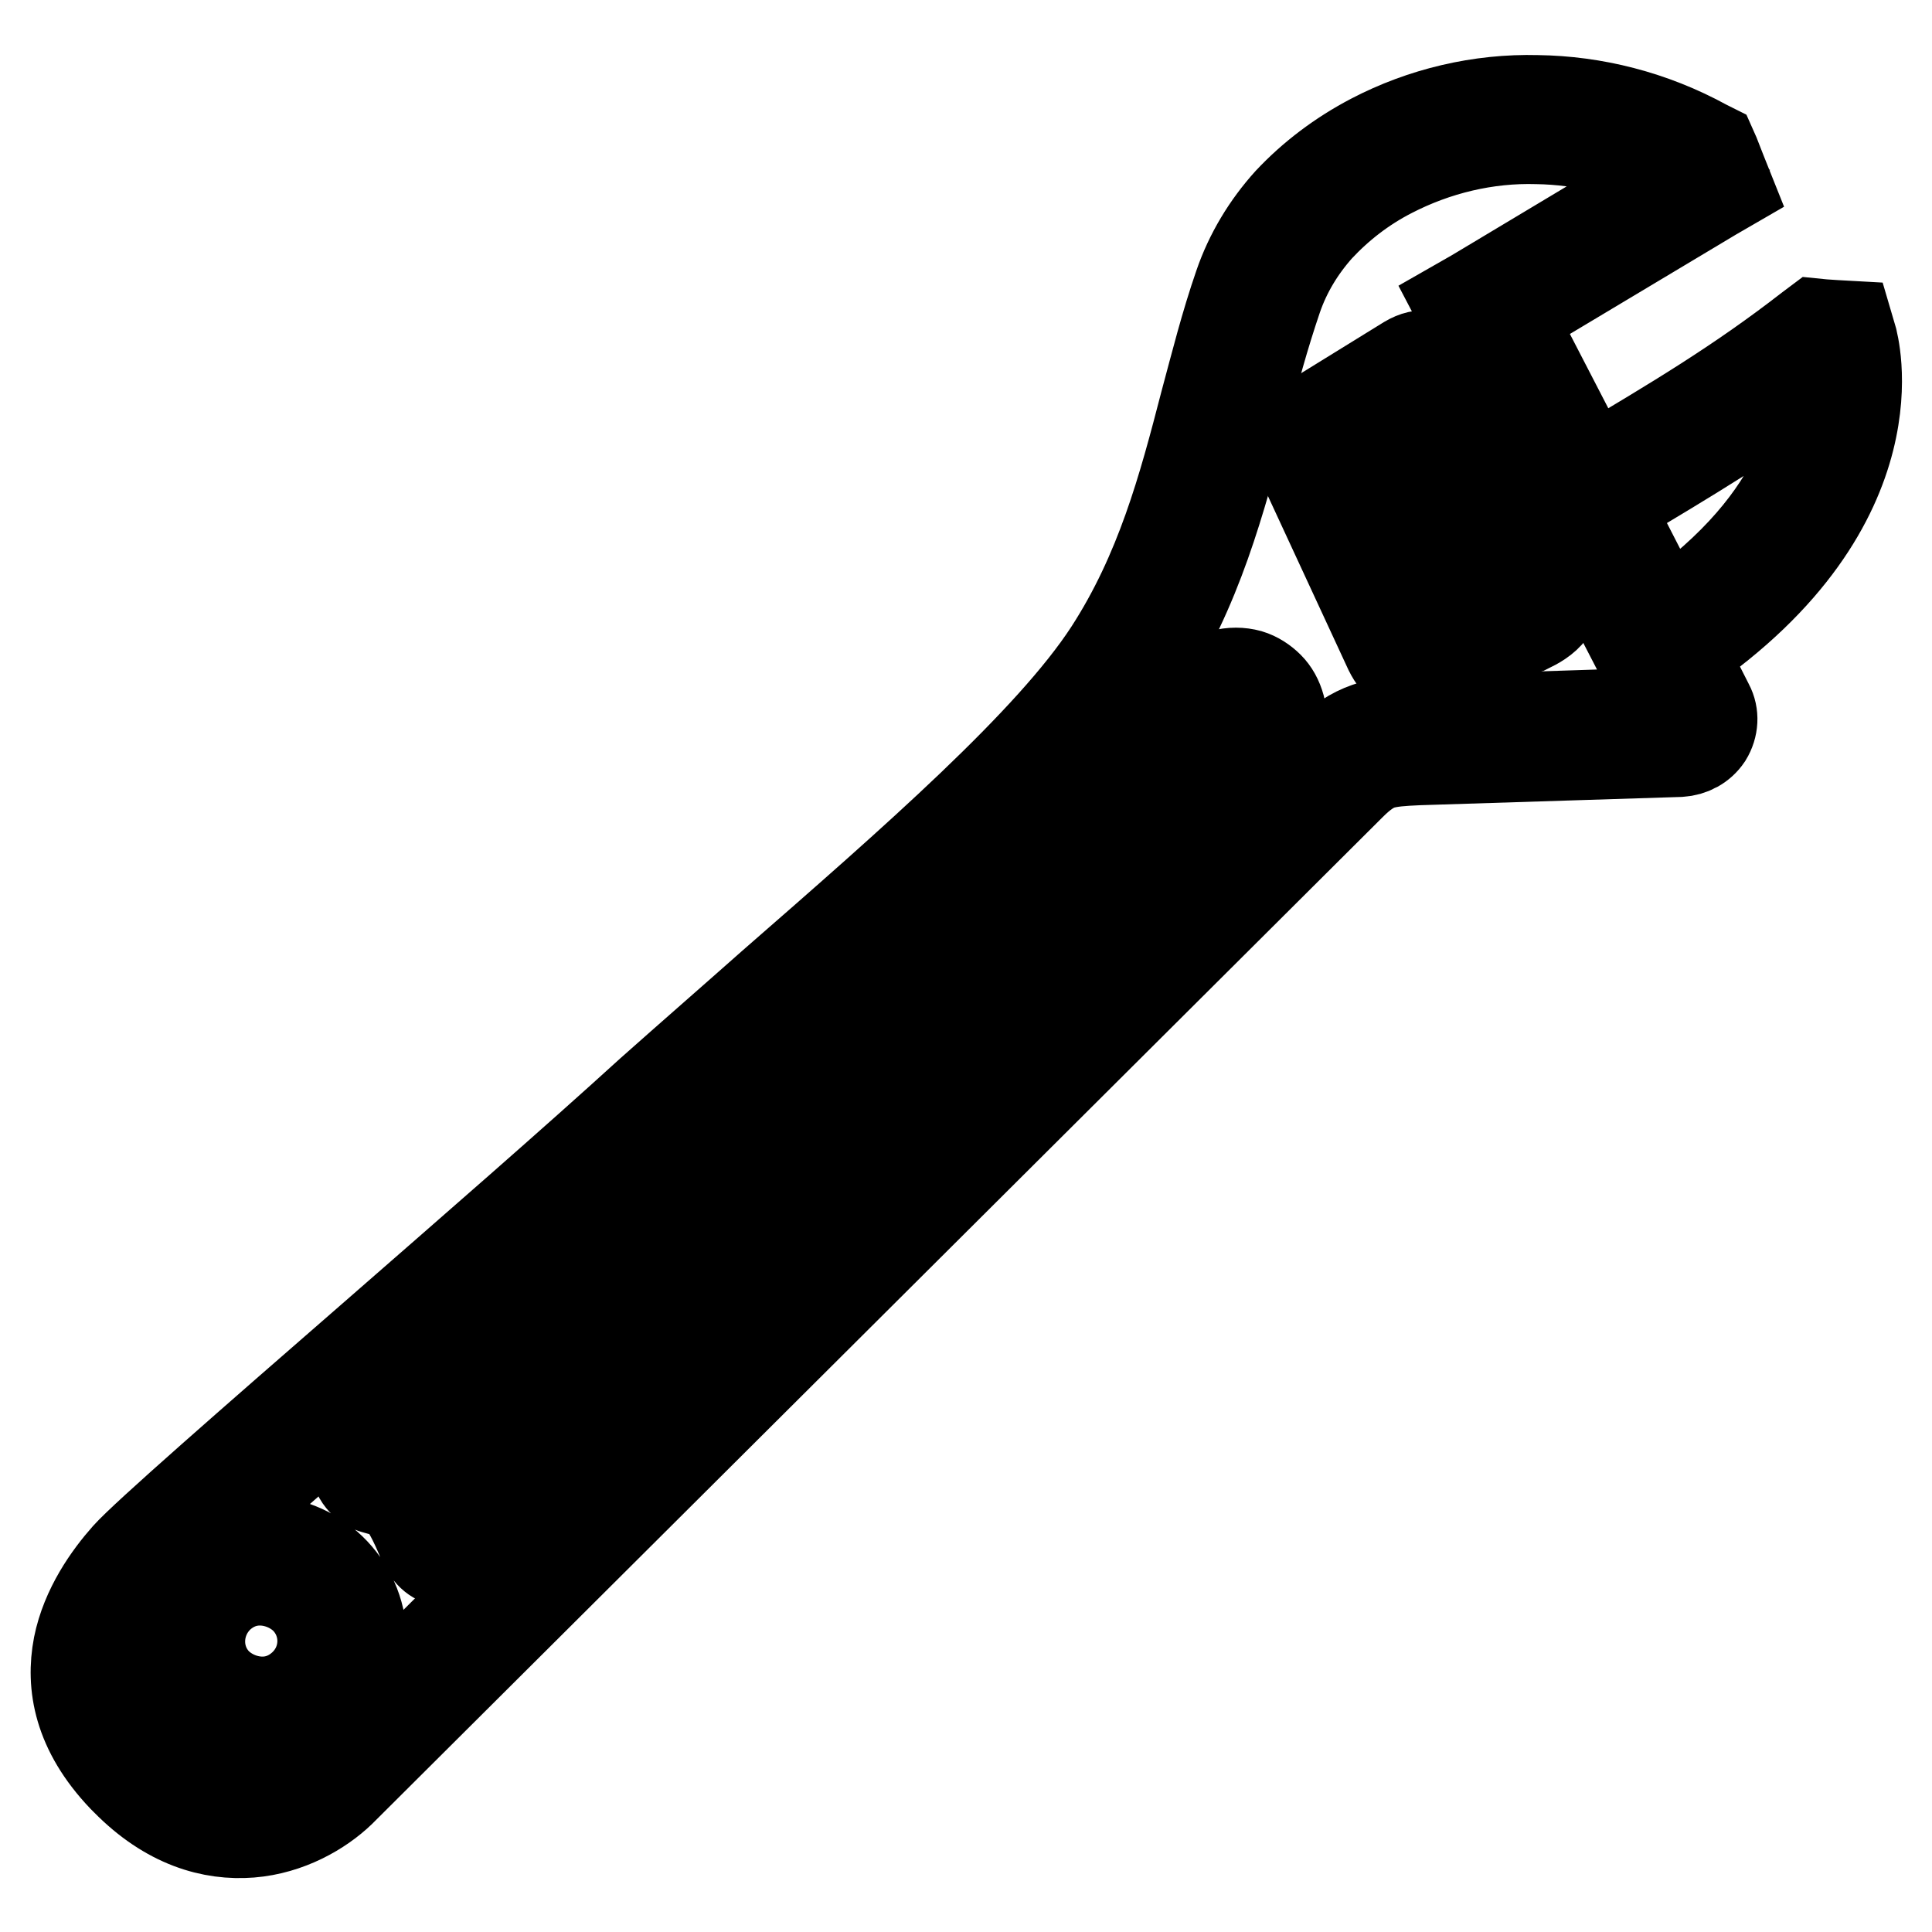
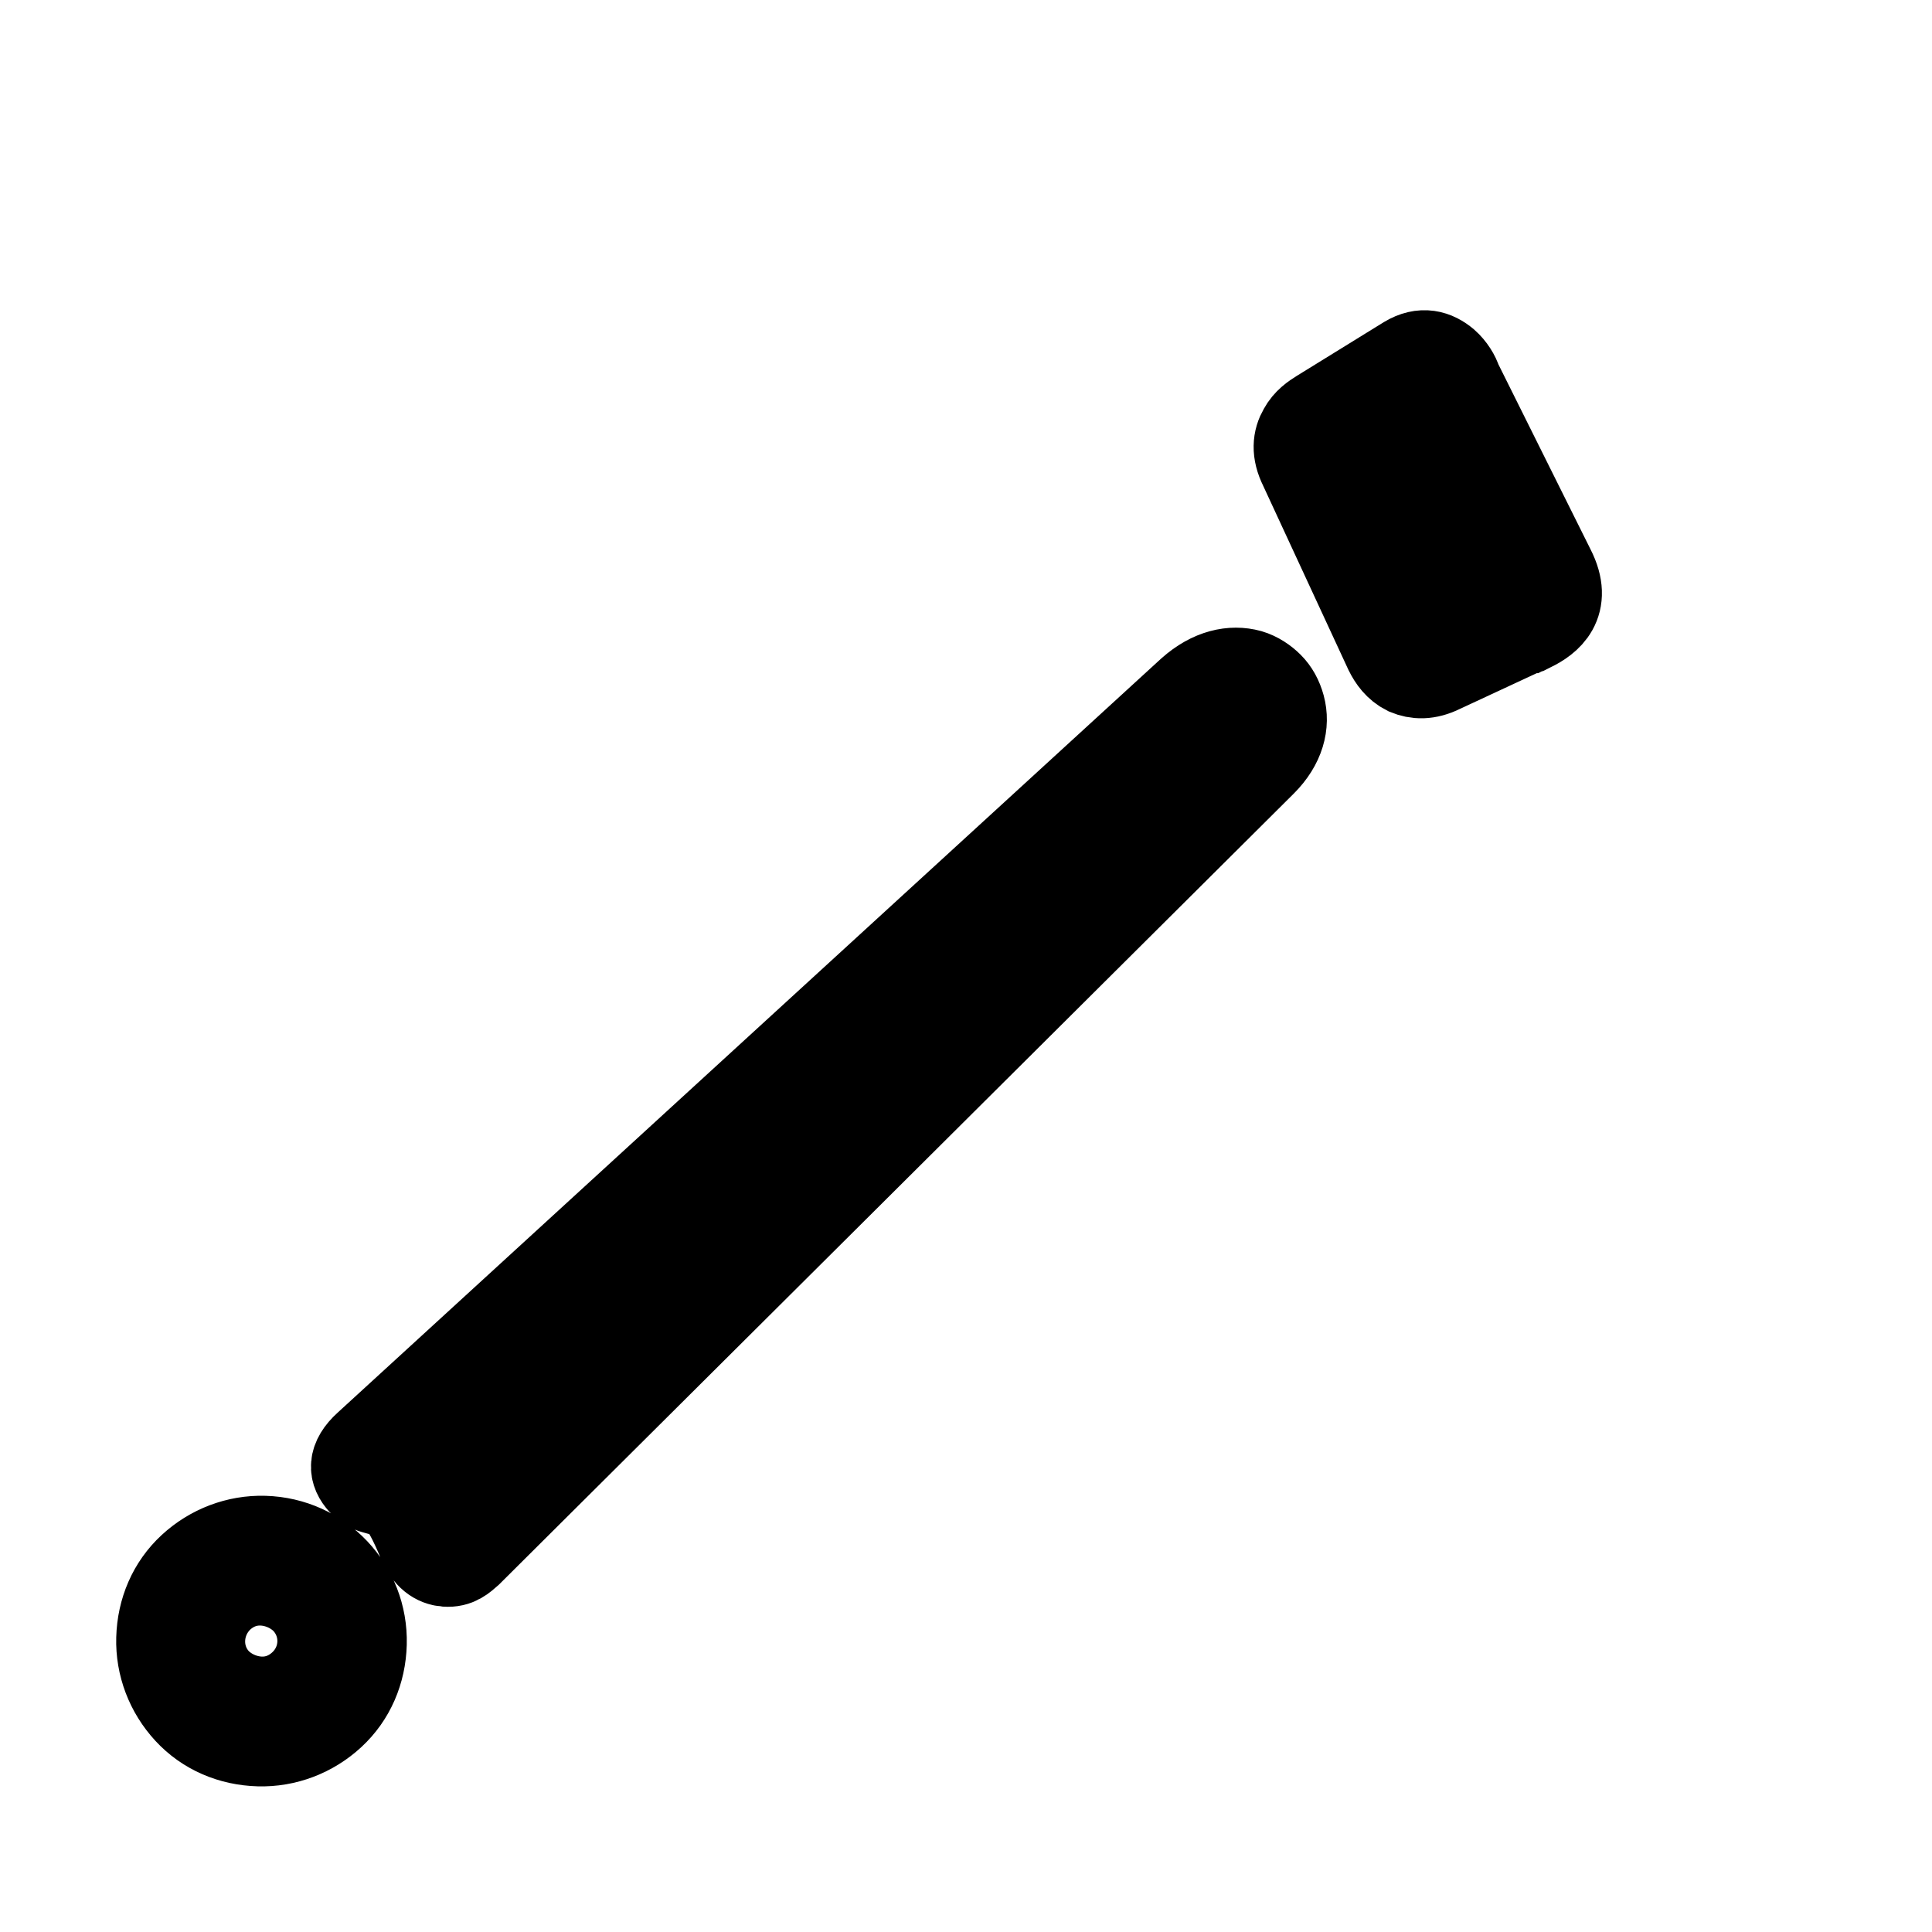
<svg xmlns="http://www.w3.org/2000/svg" version="1.1" x="0px" y="0px" viewBox="0 0 256 256" enable-background="new 0 0 256 256" xml:space="preserve">
  <g>
-     <path stroke-width="12" fill-opacity="0" stroke="#000000" d="M245.4,44.9l-0.5-1.7l-1.8-0.1l-1.5-0.1l-1-0.1l-0.8,0.6c-9.4,7.3-17.8,12.3-28.9,18.9l-0.2,0.1l-10.6-20.5 L227,25.9l1.9-1.1l-0.8-2l-0.9-2.3l-0.4-0.9l-0.8-0.4c-7.1-3.9-14.8-5.8-22.3-5.9c-7.6-0.2-15.2,1.6-21.9,5.1 c-4.2,2.2-7.9,5-11,8.3c-2.9,3.2-5.2,7-6.6,11.1c-1.8,5.2-3.1,10.4-4.5,15.6c-2.9,11.2-5.9,22.4-12.7,32.9 c-7.8,12-25.9,27.8-44.7,44.2c-5.3,4.7-10.7,9.4-16.1,14.2C76,154,62.2,166,49.6,177c-16.2,14.1-30.4,26.5-32.8,29.2 c-2.4,2.7-5.4,6.9-6.4,11.9c-1,5.2,0,11.2,5.9,17.4l0,0l0.4,0.4l0,0c5.6,5.7,11.4,7.3,16.5,6.9c5-0.4,9.3-2.9,11.9-5.4l0,0l0.2-0.2 l0,0L179,104c1.5-1.5,2.7-2.3,3.9-2.7c1.3-0.4,2.8-0.5,5-0.6l34.7-1.1c1.5-0.1,2.8-0.8,3.6-2l0,0c0.8-1.3,0.9-2.9,0.2-4.2l0,0 l-3.5-6.9C251.9,66.6,245.4,45,245.4,44.9z M187.7,95.5c-2.6,0.1-4.6,0.2-6.5,0.9c-2,0.7-3.7,1.8-5.8,3.9L41.7,233.5l-0.2,0.2 c-1.9,1.8-5,3.7-8.7,4c-3.7,0.3-8-1-12.4-5.3h0l-0.4-0.4c-4.4-4.7-5.3-9.1-4.6-12.8c0.8-3.9,3.2-7.3,5.2-9.5 c2.3-2.5,16.3-14.8,32.4-28.8C65.5,170,79.3,158,89.8,148.6c5.3-4.7,10.7-9.4,16-14.1c19.1-16.7,37.4-32.7,45.6-45.3 c7.3-11.2,10.3-22.9,13.4-34.4c1.3-5.2,2.7-10.3,4.4-15.3c1.2-3.5,3.1-6.6,5.5-9.3c2.7-2.9,5.9-5.4,9.6-7.3 c6-3.1,12.7-4.7,19.4-4.5c6.1,0.1,12.4,1.6,18.4,4.6l-26.7,16l-2.1,1.2l1.1,2.1l26.9,52.1L187.7,95.5z M220.6,81.9L213,67.1 l0.4-0.3c10.5-6.3,18.6-11.1,27.4-17.7C241.3,54.8,239.9,68.4,220.6,81.9L220.6,81.9z" />
    <path stroke-width="12" fill-opacity="0" stroke="#000000" d="M191.4,48.2c-1.3-1.1-2.9-1.6-4.9-0.4L175,54.9c-0.8,0.5-1.7,1.1-2.3,2.2c-0.7,1.2-0.9,2.7,0.1,4.7 l11.3,24.4c0.5,1,1.2,2,2.4,2.6c1.2,0.5,2.6,0.6,4.4-0.3l11.4-5.3l0.1,0l0,0c0.2-0.1,0.4-0.2,0.5-0.2l0,0c2-1,4.8-3,2.5-7.5 l-12.4-24.9C192.8,49.9,192.2,48.9,191.4,48.2L191.4,48.2z M177.5,59.6c-0.1-0.2-0.3,0.1-0.2-0.1c0,0,0.3-0.2,0.5-0.3l10.7-6.6 l0.1,0.2l1.2,2.4c-1.3,0.6-2.8,1.4-4.4,2.3c-2.8,1.5-5.7,3-7.1,3.7L177.5,59.6L177.5,59.6z M188.6,84C188.6,84,188.6,84,188.6,84 C188.7,84,188.7,84,188.6,84z M200.9,77.7c0.2,0.4-0.1,0.5-0.2,0.6l0,0c-0.2,0.1-0.3,0.1-0.3,0.2l0,0l-0.1,0l-11.4,5.3 c0,0-0.1,0-0.1,0.1l-1.4-3c2.3-0.8,5.3-2.4,8.2-3.9c1.5-0.8,2.9-1.5,4-2.1L200.9,77.7L200.9,77.7z M197.2,70.2 c-1.2,0.6-2.6,1.3-4.1,2.1c-3.5,1.9-7.4,3.9-7.9,3.9l-1.2-2.6c2.2-0.9,4.9-2.3,7.4-3.6c1.5-0.8,3-1.6,4.5-2.3L197.2,70.2 L197.2,70.2z M189,65.5c-2.8,1.5-5.7,3-7.1,3.7l-1.6-3.5c2.2-0.9,4.9-2.3,7.4-3.6c1.4-0.8,2.8-1.5,4.3-2.2l1.7,3.3 C192.4,63.8,190.7,64.6,189,65.5L189,65.5z M168.1,91c-0.7-0.7-1.6-1.3-2.6-1.6l0,0c-2.2-0.6-4.9-0.1-7.6,2.3L48.8,191.6 c-2.1,1.9-1.9,3.4-0.7,4.7c0.7,0.8,1.4,0.9,2.1,1.1c0.1,0,0.1,0,0.1,0c1.3,0.4,2.2,0.7,2.8,1.4c0.8,0.9,1.7,2.5,2.9,5.4 c0.8,1.9,1.9,2.6,3.1,2.7c1.4,0.1,2.1-0.6,2.9-1.3l105.2-104.7c2.4-2.4,3-5,2.4-7.2C169.3,92.6,168.8,91.7,168.1,91z M163.6,97.2 L59.9,200.3c-1.1-2.4-2-3.9-3.1-5c-0.7-0.8-1.5-1.4-2.4-1.8l107-97.9c1.2-1.1,2.1-1.4,2.7-1.2v0c0.1,0,0.2,0.1,0.3,0.2 c0.1,0.1,0.1,0.2,0.2,0.3C164.7,95.5,164.4,96.3,163.6,97.2L163.6,97.2z M35,204.2L35,204.2c-3.5-0.1-6.9,1.2-9.5,3.6 c-2.6,2.4-4,5.7-4.1,9.3l0,0c-0.1,3.5,1.2,6.9,3.6,9.5c2.4,2.6,5.7,4,9.3,4.1h0c3.5,0.1,6.9-1.2,9.5-3.6c2.6-2.4,4-5.7,4.1-9.3v0 C48.1,210.5,42.4,204.4,35,204.2C35.1,204.2,35.1,204.2,35,204.2z M40.2,223.3c-1.6,1.5-3.6,2.3-5.8,2.2c-2.1-0.1-4.2-1-5.7-2.5 c-3.1-3.2-2.9-8.3,0.3-11.4c0,0,0,0,0,0c1.6-1.5,3.6-2.3,5.8-2.2c2.1,0.1,4.2,1,5.7,2.5C43.6,215.1,43.5,220.2,40.2,223.3 C40.2,223.3,40.2,223.3,40.2,223.3z" />
  </g>
</svg>